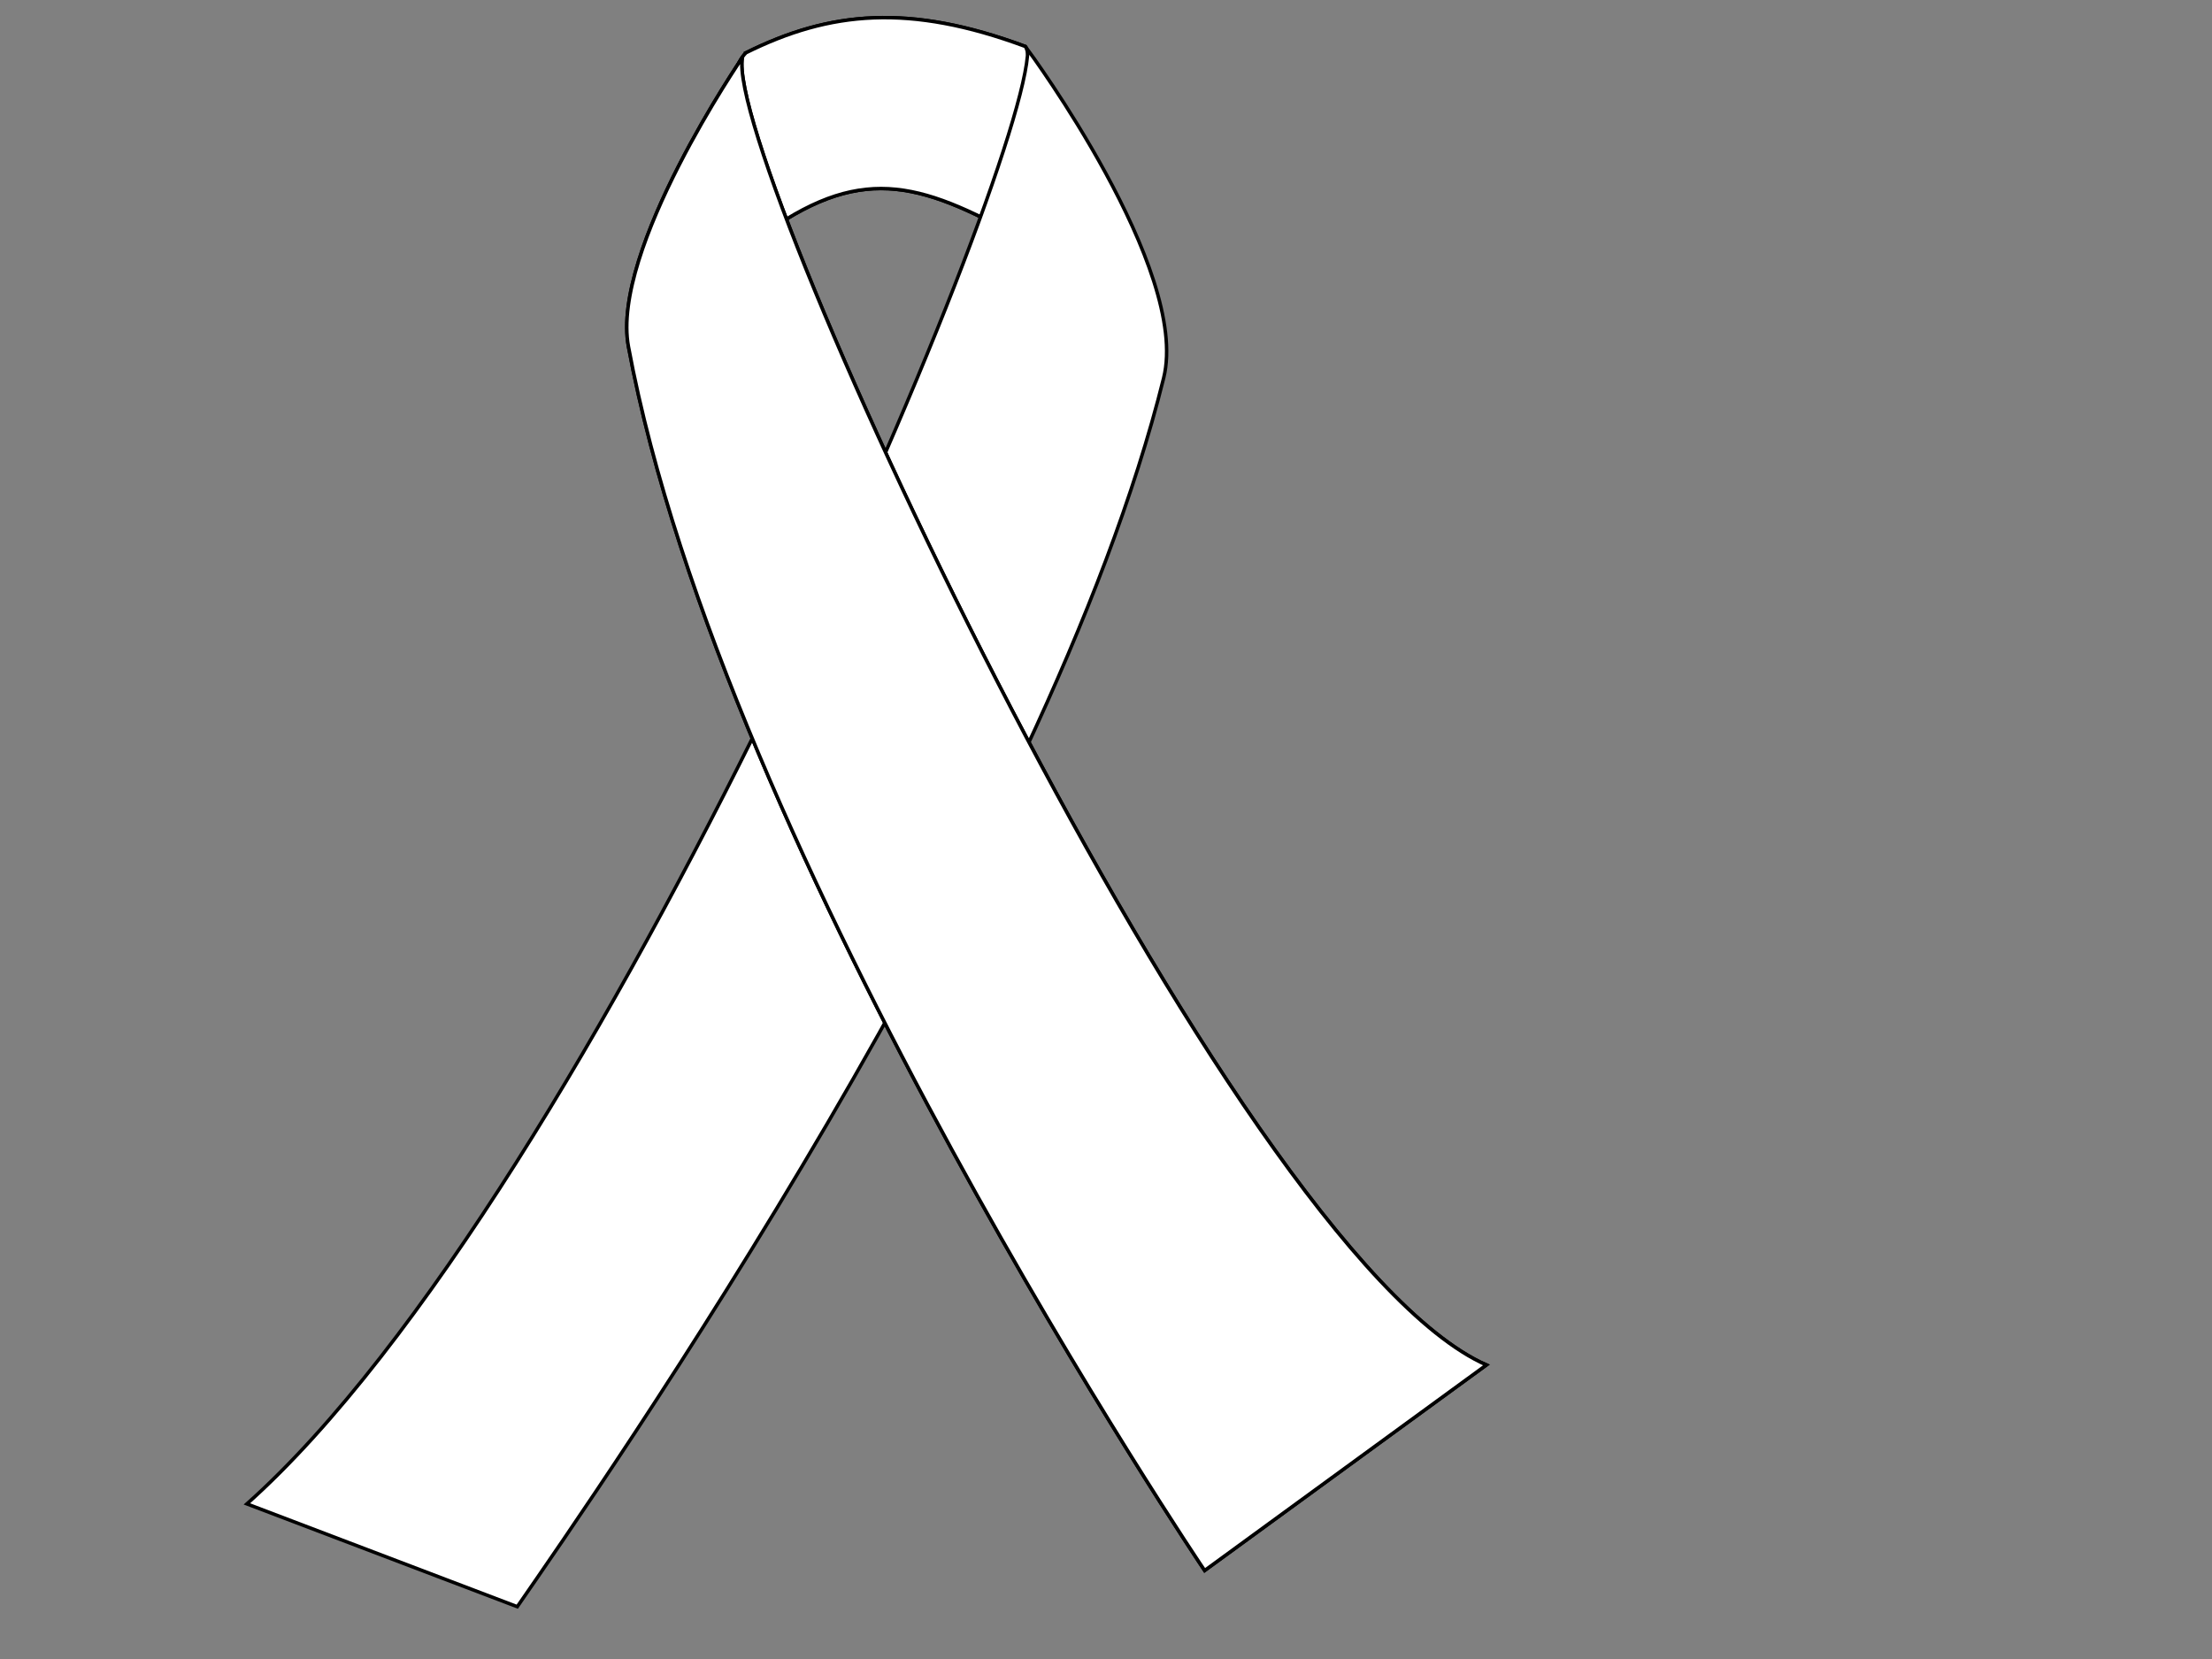
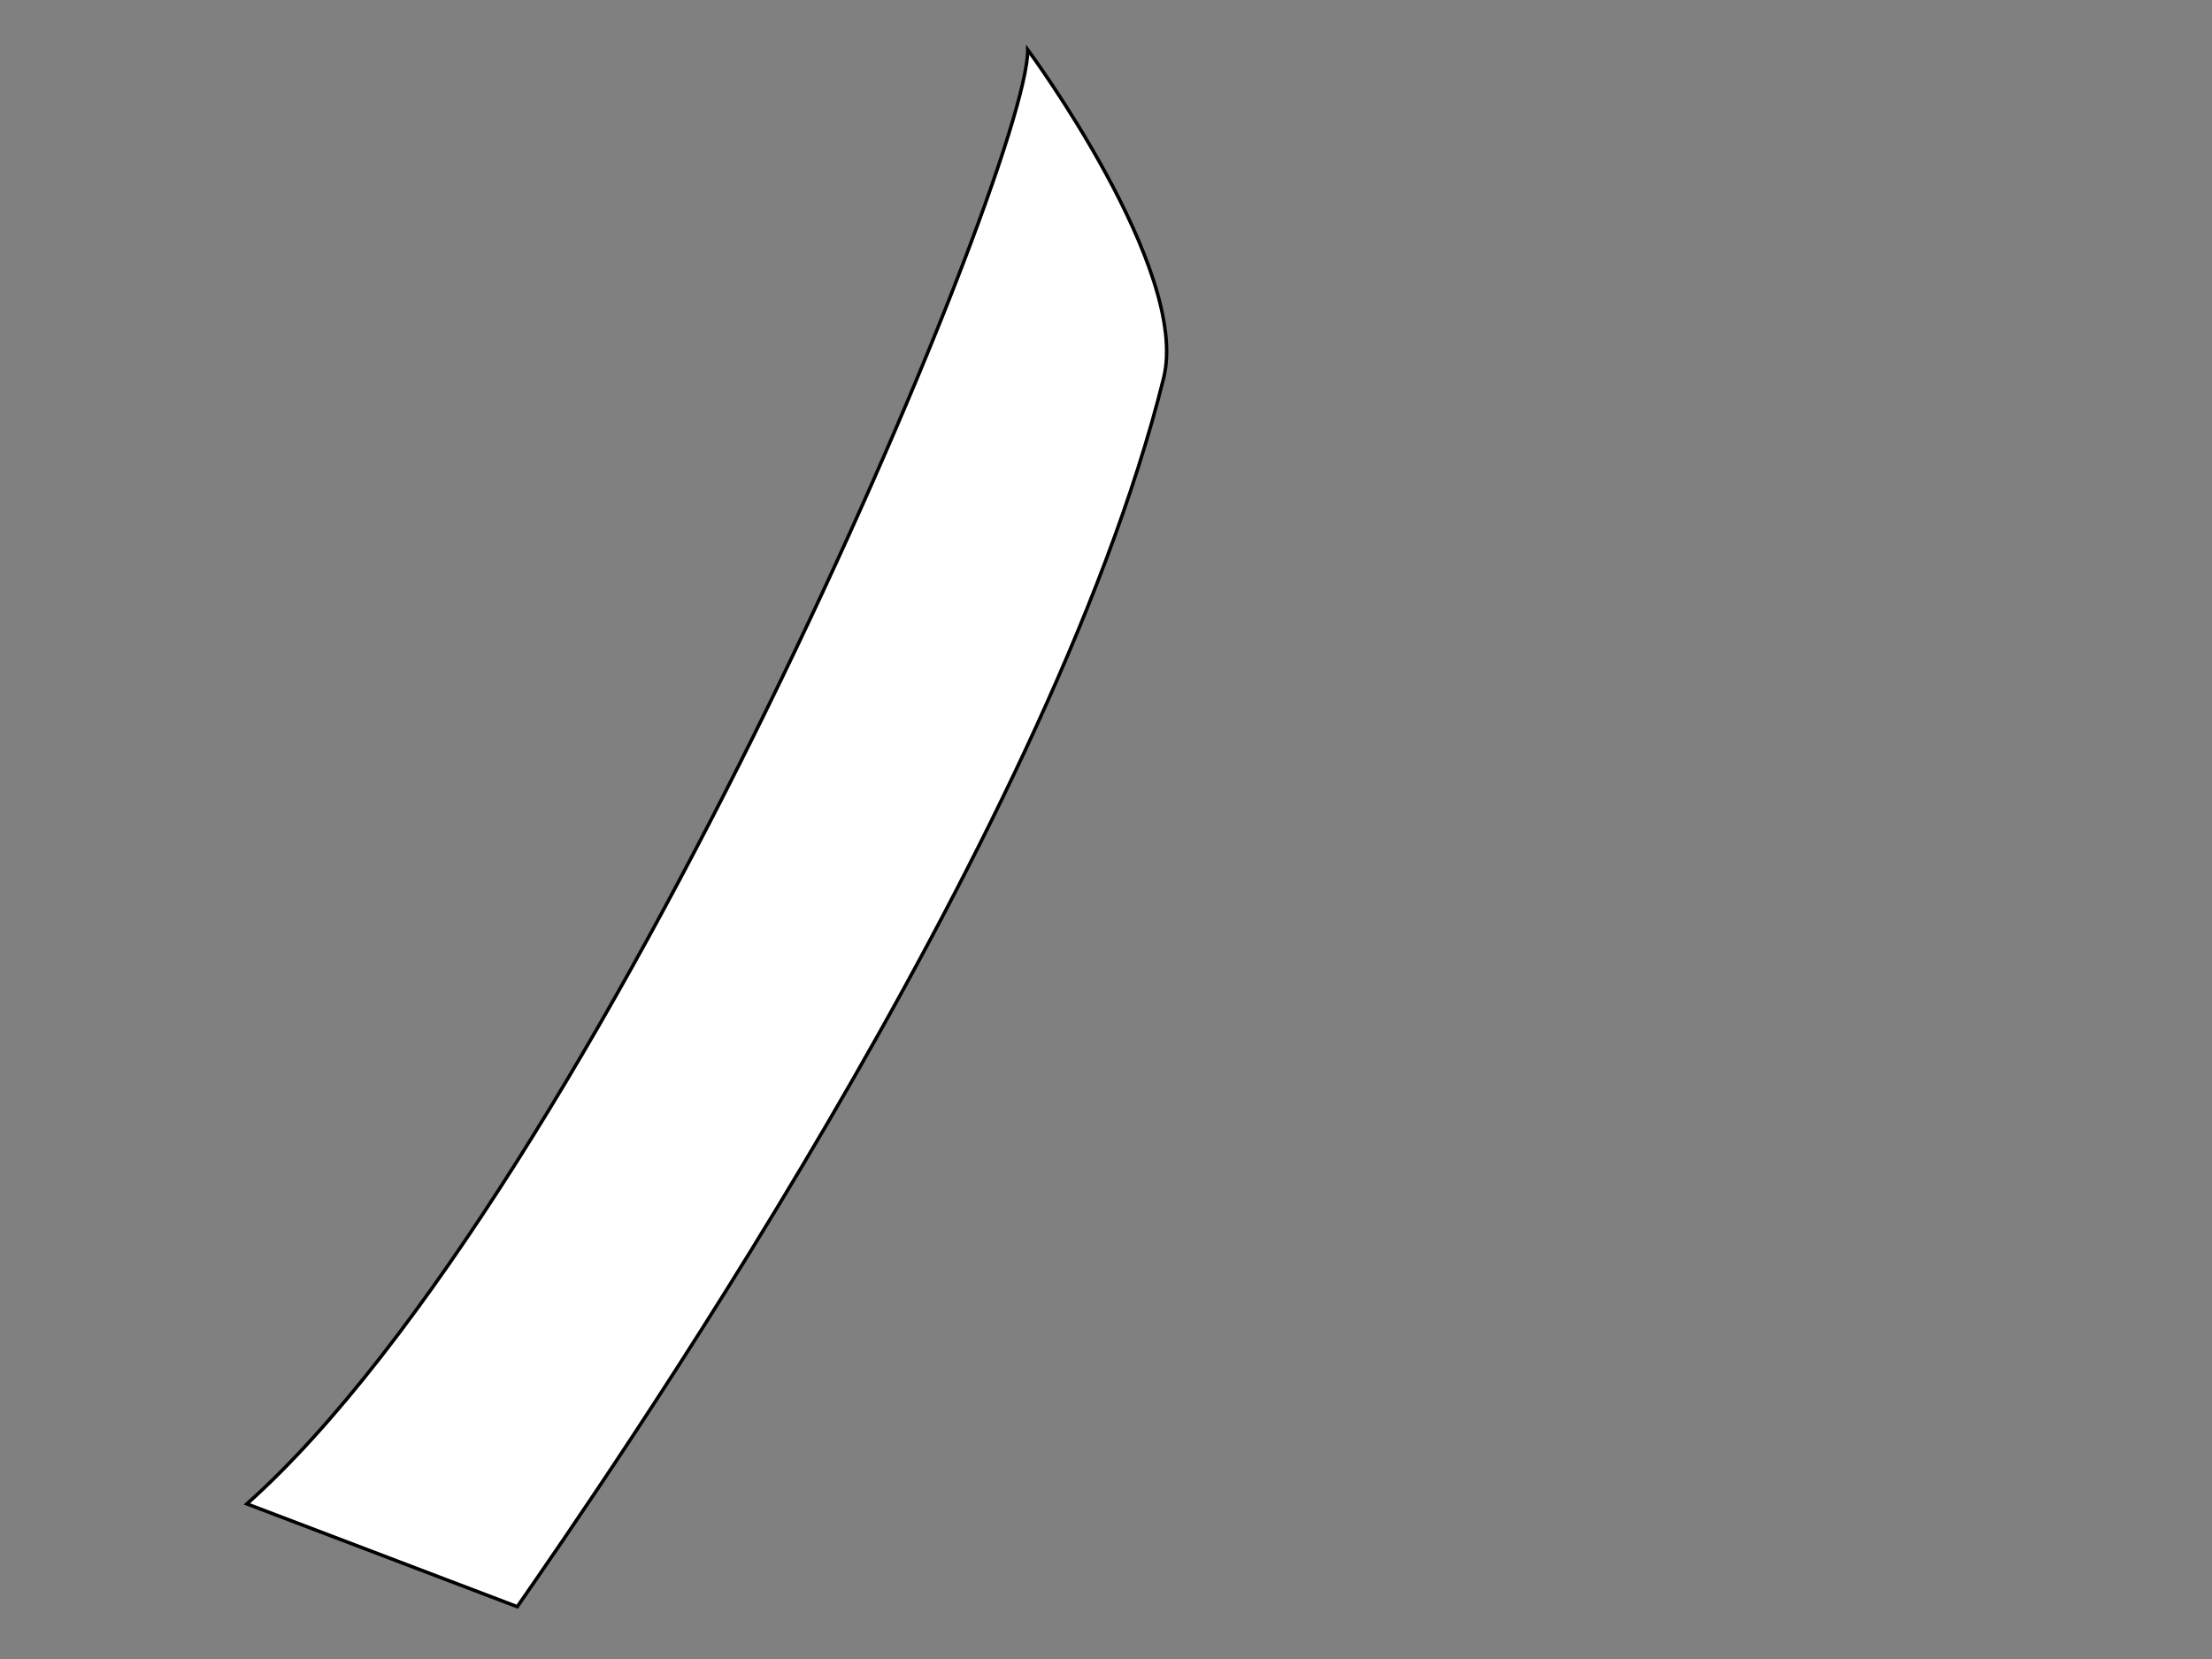
<svg xmlns="http://www.w3.org/2000/svg" width="640" height="480">
  <rect width="100%" height="100%" fill="#808080" stroke="none" />
  <title>ribbon for cancer</title>
  <g>
    <title>Layer 1</title>
    <g id="layer1" transform="rotate(0.311, 251.727, 235.246)">
-       <path d="m214.614,15.477c24.316,-12.244 47.248,-14.516 80.806,-2.291c3.92,4.696 -3.445,54.113 -3.445,54.113c-29.563,-15.985 -46.482,-19.304 -76.045,3.734c0,0 -12.131,-44.269 -1.315,-55.555z" id="path2822-3" stroke-width="1px" stroke="#000000" fill="#ffffff" />
-       <path d="m214.614,15.477c24.316,-12.244 47.248,-14.516 80.806,-2.291c3.92,4.696 -3.445,54.113 -3.445,54.113c-29.563,-15.985 -46.482,-19.304 -76.045,3.734c0,0 -12.131,-44.269 -1.315,-55.555z" id="path2822" stroke-width="1px" stroke="#000000" fill="#ffffff" />
      <path d="m72.523,436.098c100.464,-90.567 223.647,-385.977 223.647,-421.944c0,0 47.409,63.414 39.826,94.751c-32.667,134.996 -161.951,322.663 -185.087,356.509l-78.386,-29.316z" id="path2818" stroke-width="1px" stroke="#000000" fill="#ffffff" />
-       <path d="m213.585,16.902c0,0 -37.825,55.873 -32.483,83.772c28.281,147.705 168.63,353.189 168.63,353.189l81.196,-59.906c-74.58,-32.453 -222.42,-346.46 -217.343,-377.055l0,0z" id="path2820" stroke-width="1px" stroke="#000000" fill="#ffffff" />
-       <path d="m213.585,16.902c0,0 -37.825,55.873 -32.483,83.772c28.281,147.705 168.63,353.189 168.63,353.189l81.196,-59.906c-74.58,-32.453 -222.42,-346.46 -217.343,-377.055l0,0z" id="path2820-0" stroke-width="1px" stroke="#000000" fill="#ffffff" />
    </g>
  </g>
</svg>